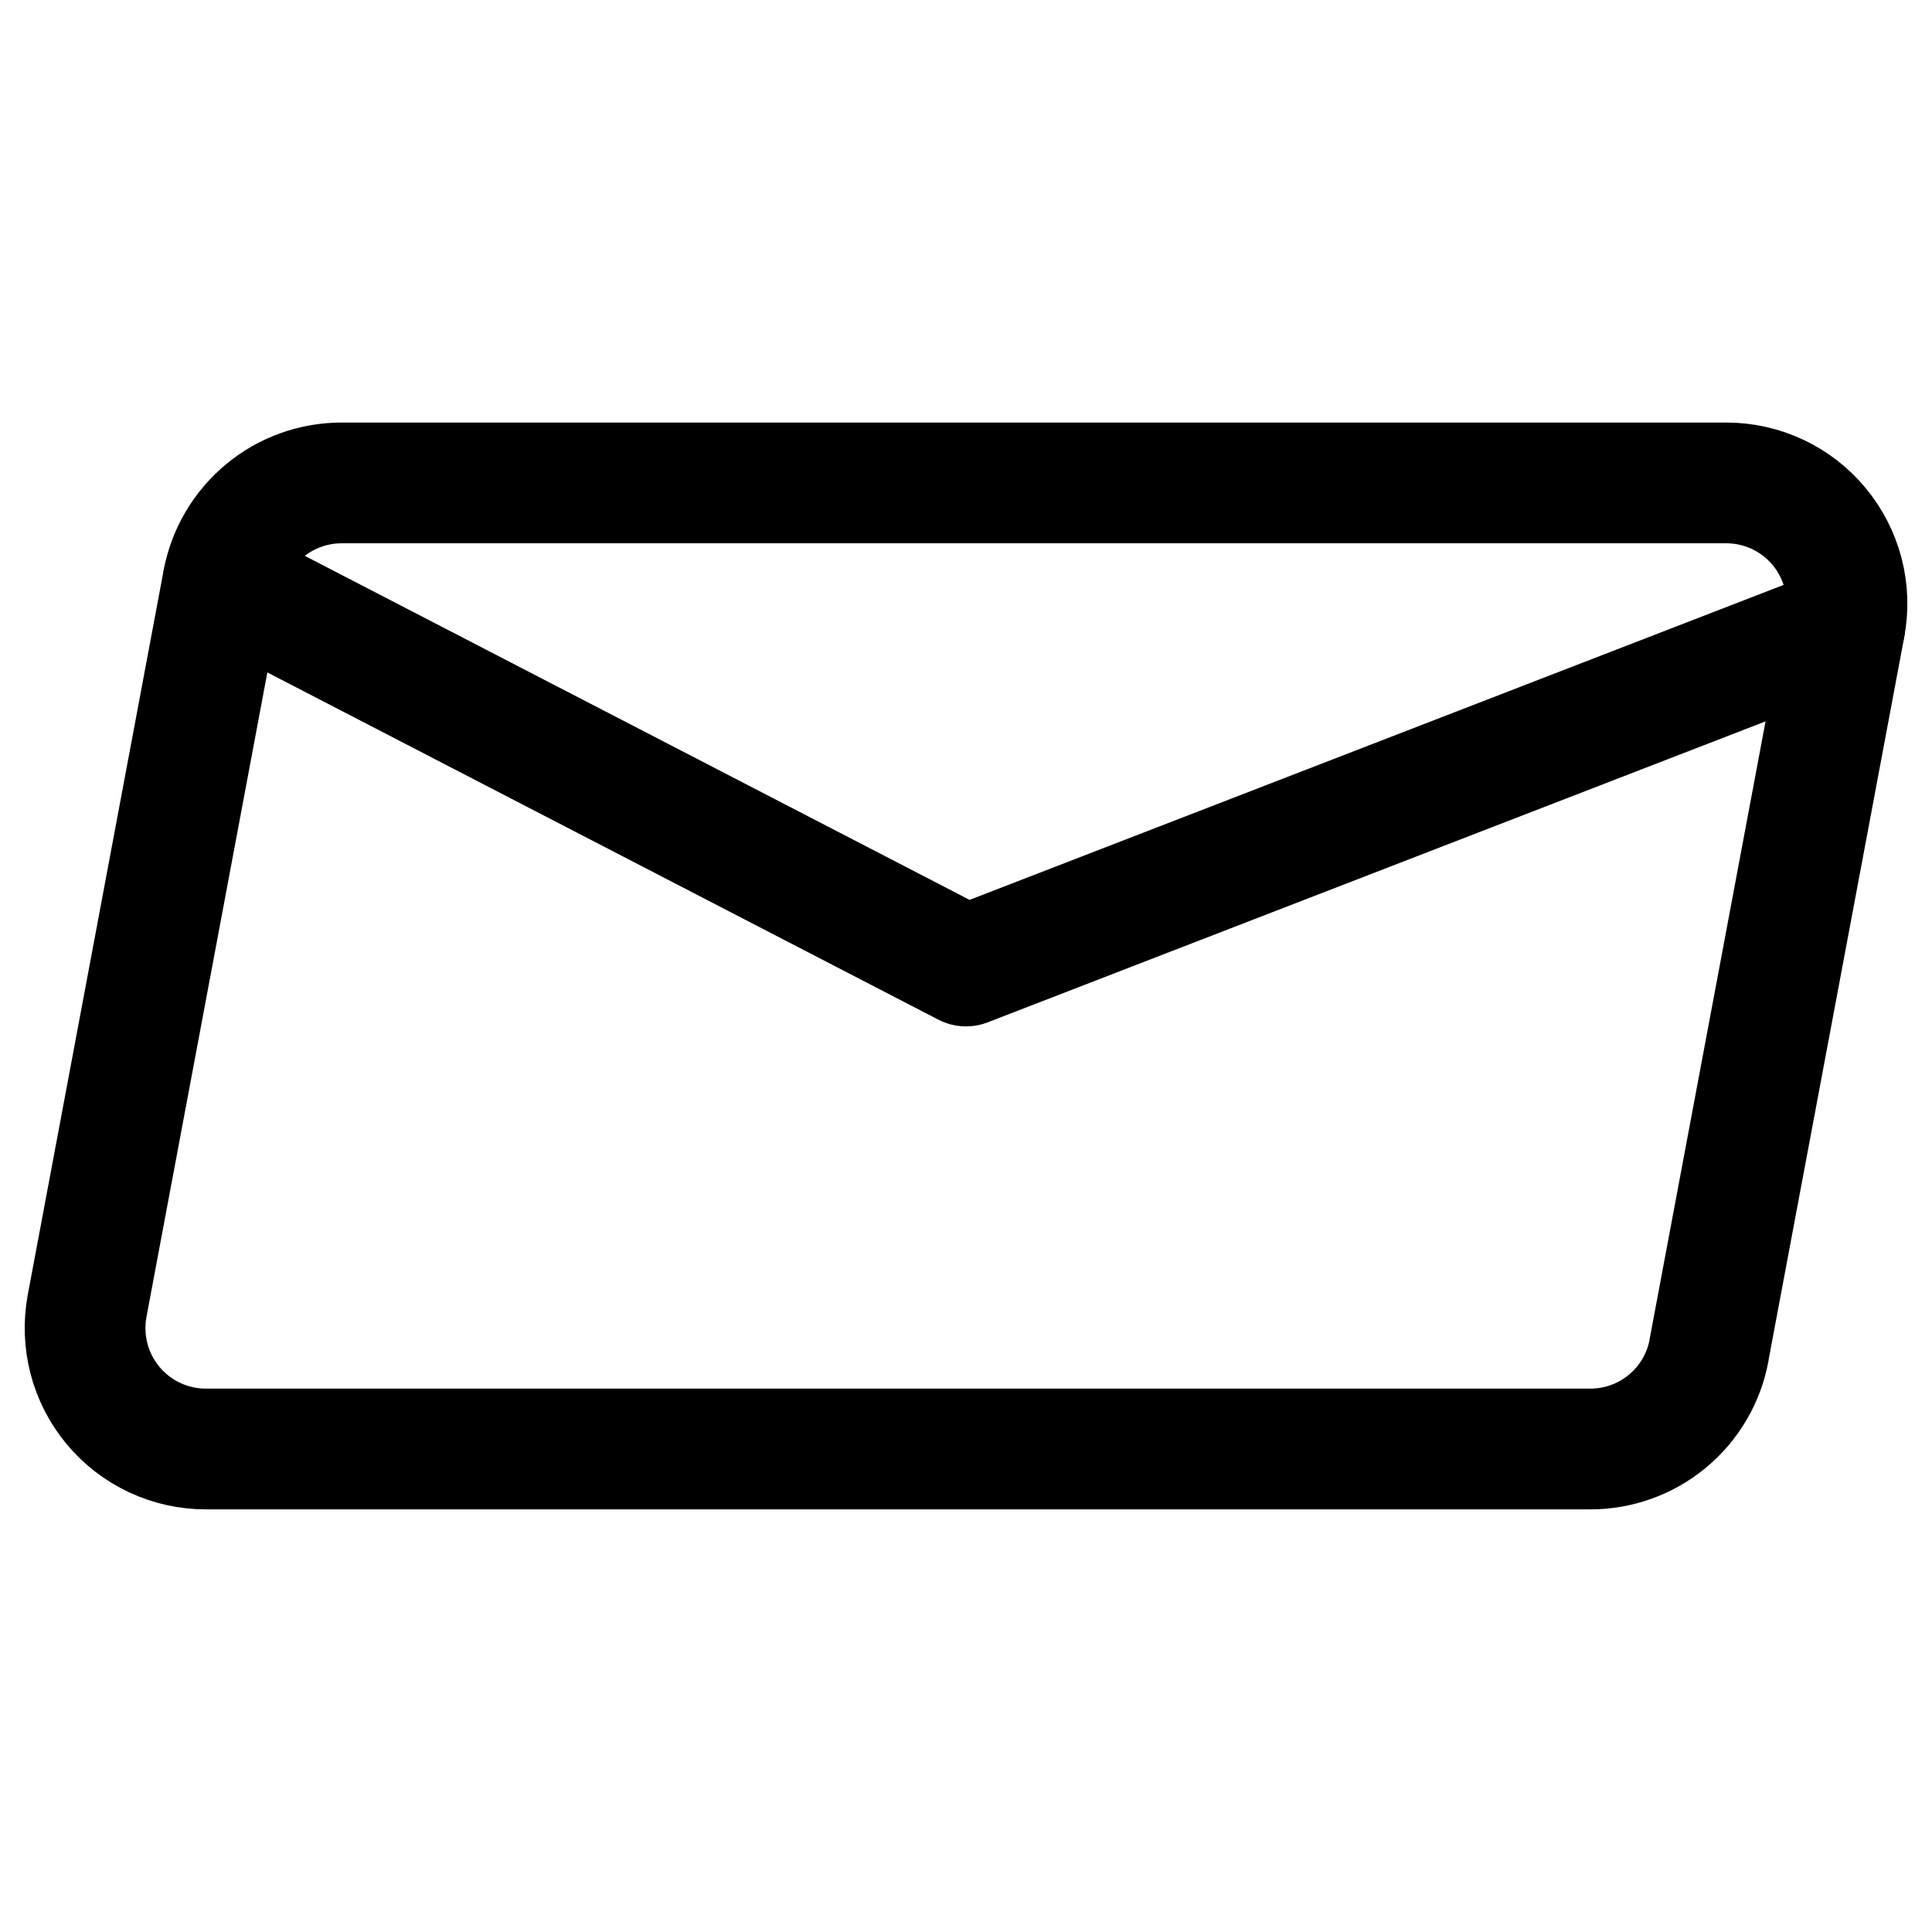
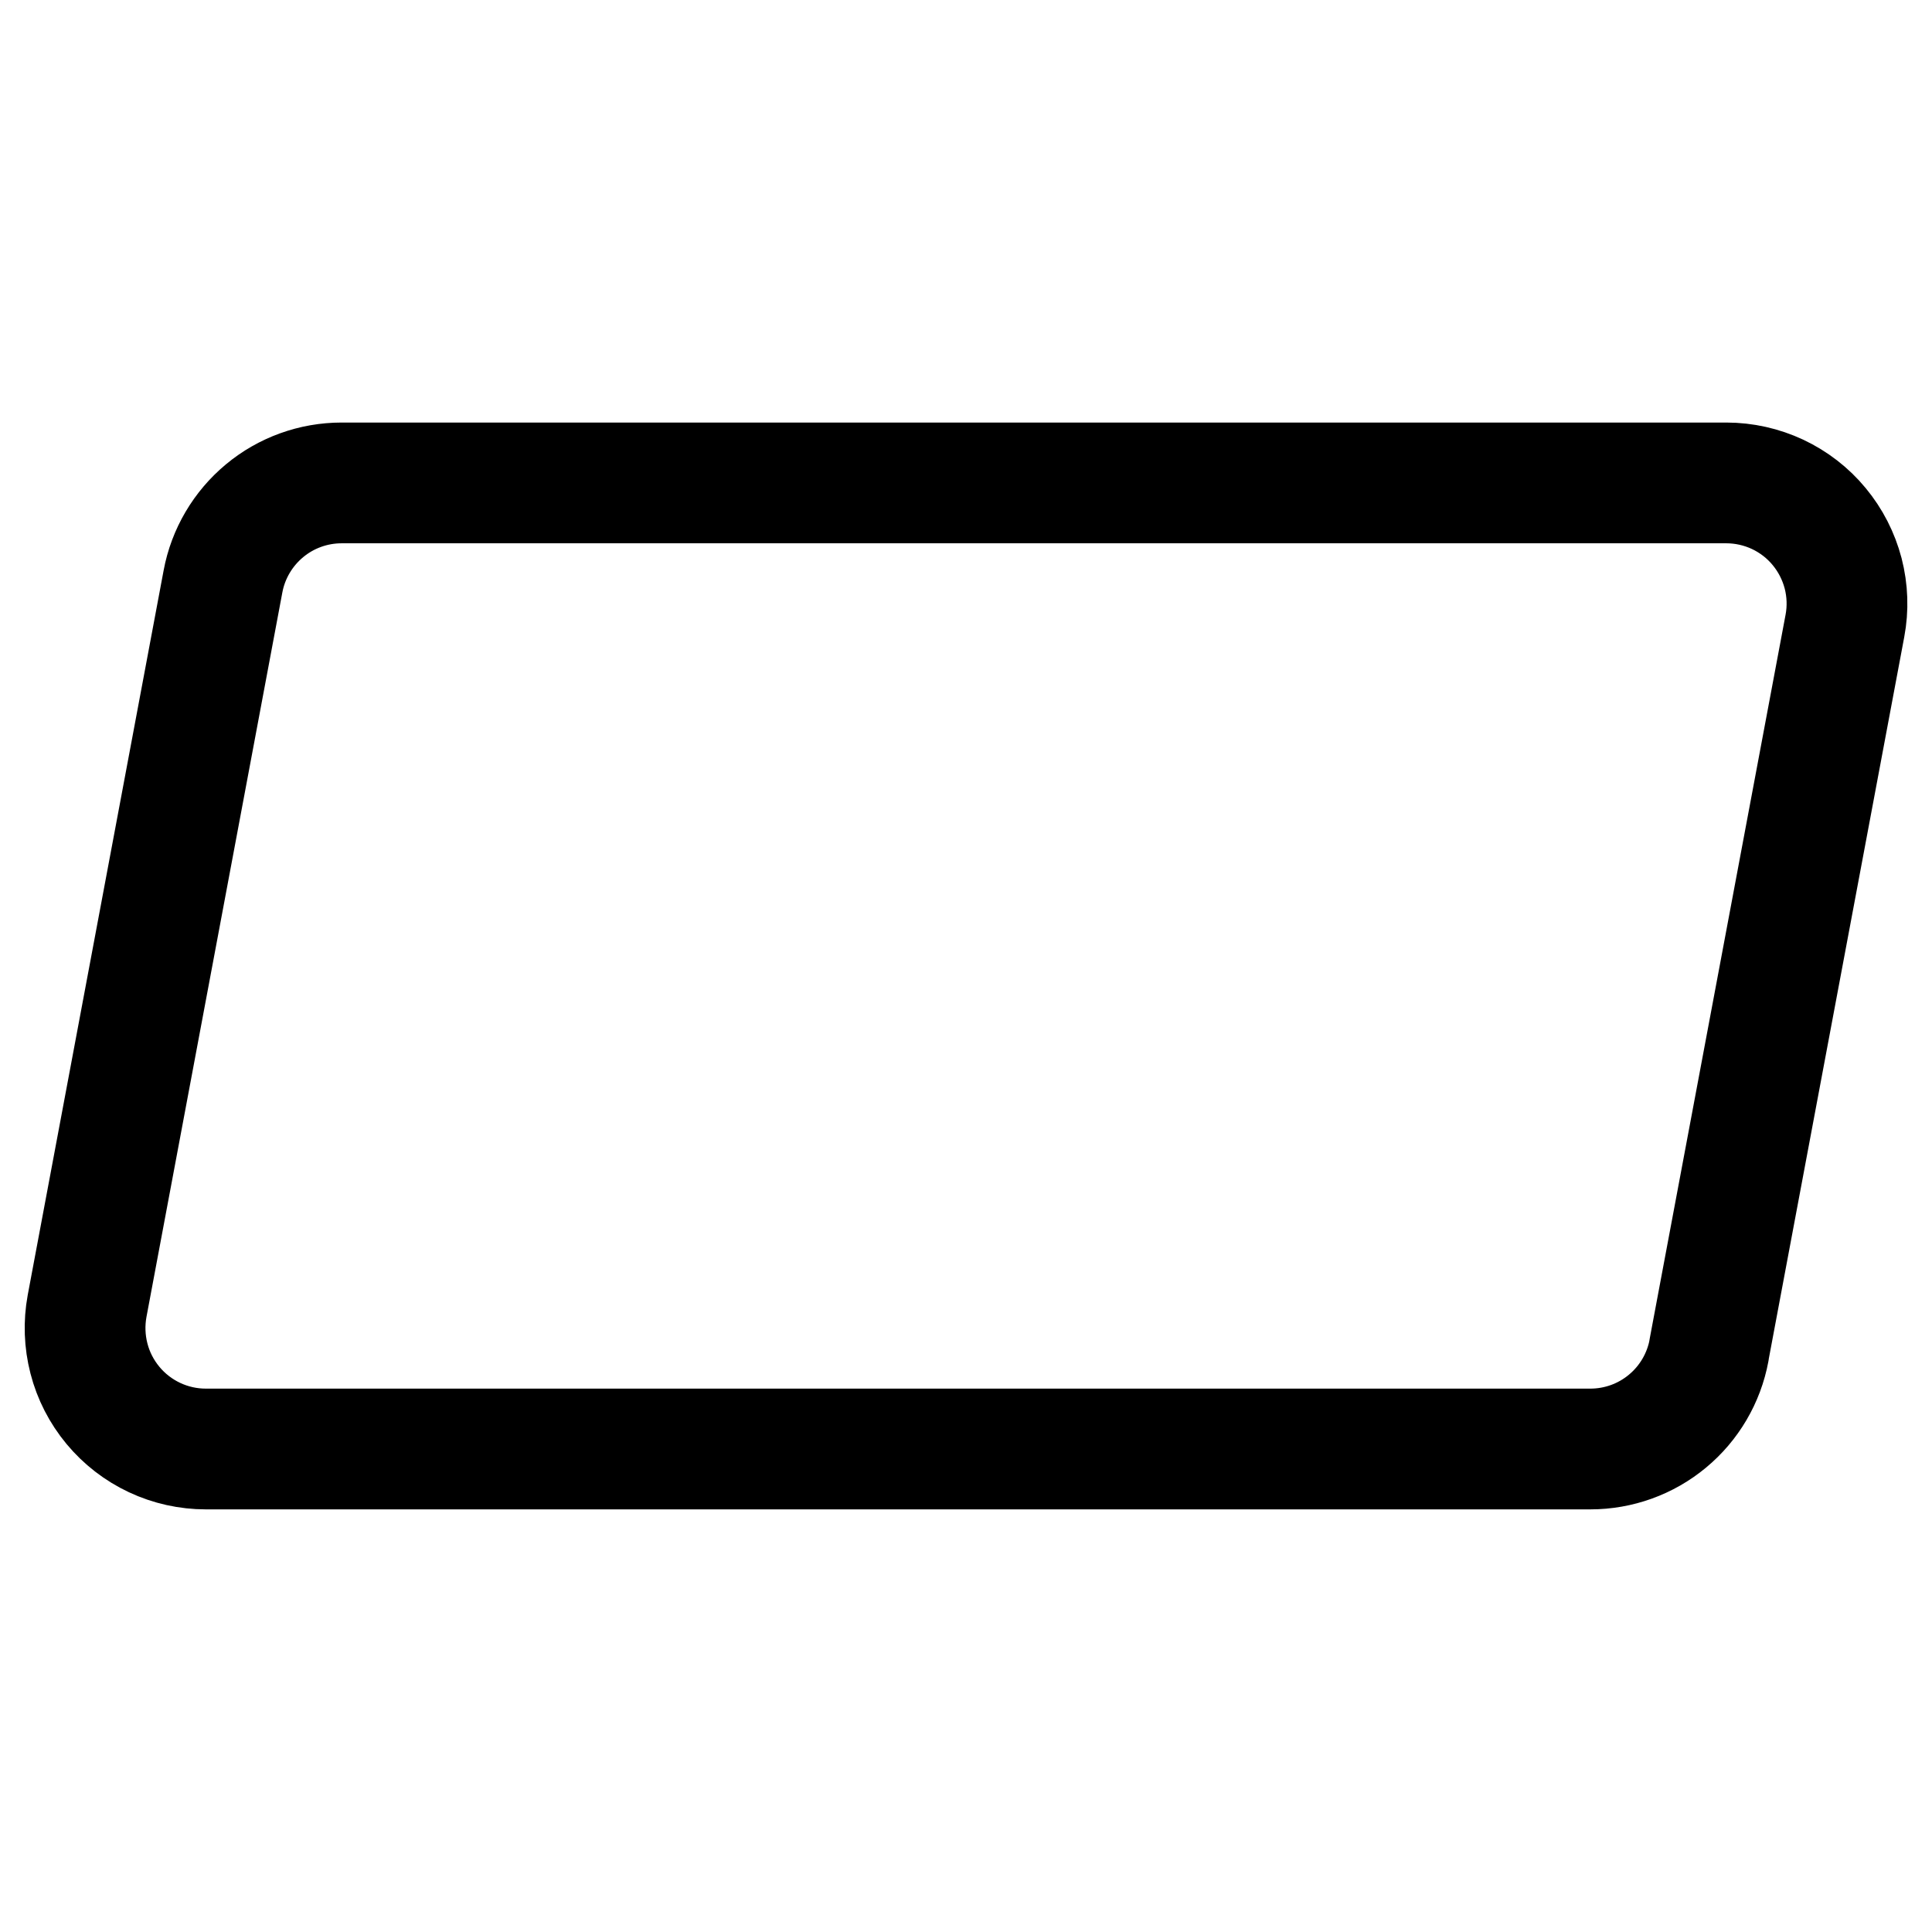
<svg xmlns="http://www.w3.org/2000/svg" fill="none" viewBox="0 0 24 24" id="Send-Email-Envelope--Streamline-Ultimate">
  <desc>Send Email Envelope Streamline Icon: https://streamlinehq.com</desc>
  <path stroke="#000000" stroke-linecap="round" stroke-linejoin="round" d="M21.23 16.776c-0.064 0.344 -0.247 0.655 -0.516 0.878 -0.269 0.224 -0.608 0.346 -0.959 0.346H2.558c-0.22 0 -0.438 -0.048 -0.638 -0.142 -0.2 -0.094 -0.376 -0.23 -0.517 -0.4 -0.141 -0.17 -0.243 -0.368 -0.298 -0.582 -0.055 -0.213 -0.063 -0.436 -0.023 -0.653l1.688 -9c0.064 -0.344 0.247 -0.654 0.516 -0.878 0.269 -0.224 0.608 -0.346 0.958 -0.346H21.445c0.22 0 0.438 0.049 0.637 0.142 0.199 0.094 0.376 0.23 0.516 0.4 0.141 0.17 0.242 0.368 0.298 0.581 0.055 0.213 0.063 0.436 0.022 0.653l-1.689 9Z" stroke-width="1.5" />
-   <path stroke="#000000" stroke-linecap="round" stroke-linejoin="round" d="M22.917 7.776 12 12 2.771 7.224" stroke-width="1.5" />
</svg>